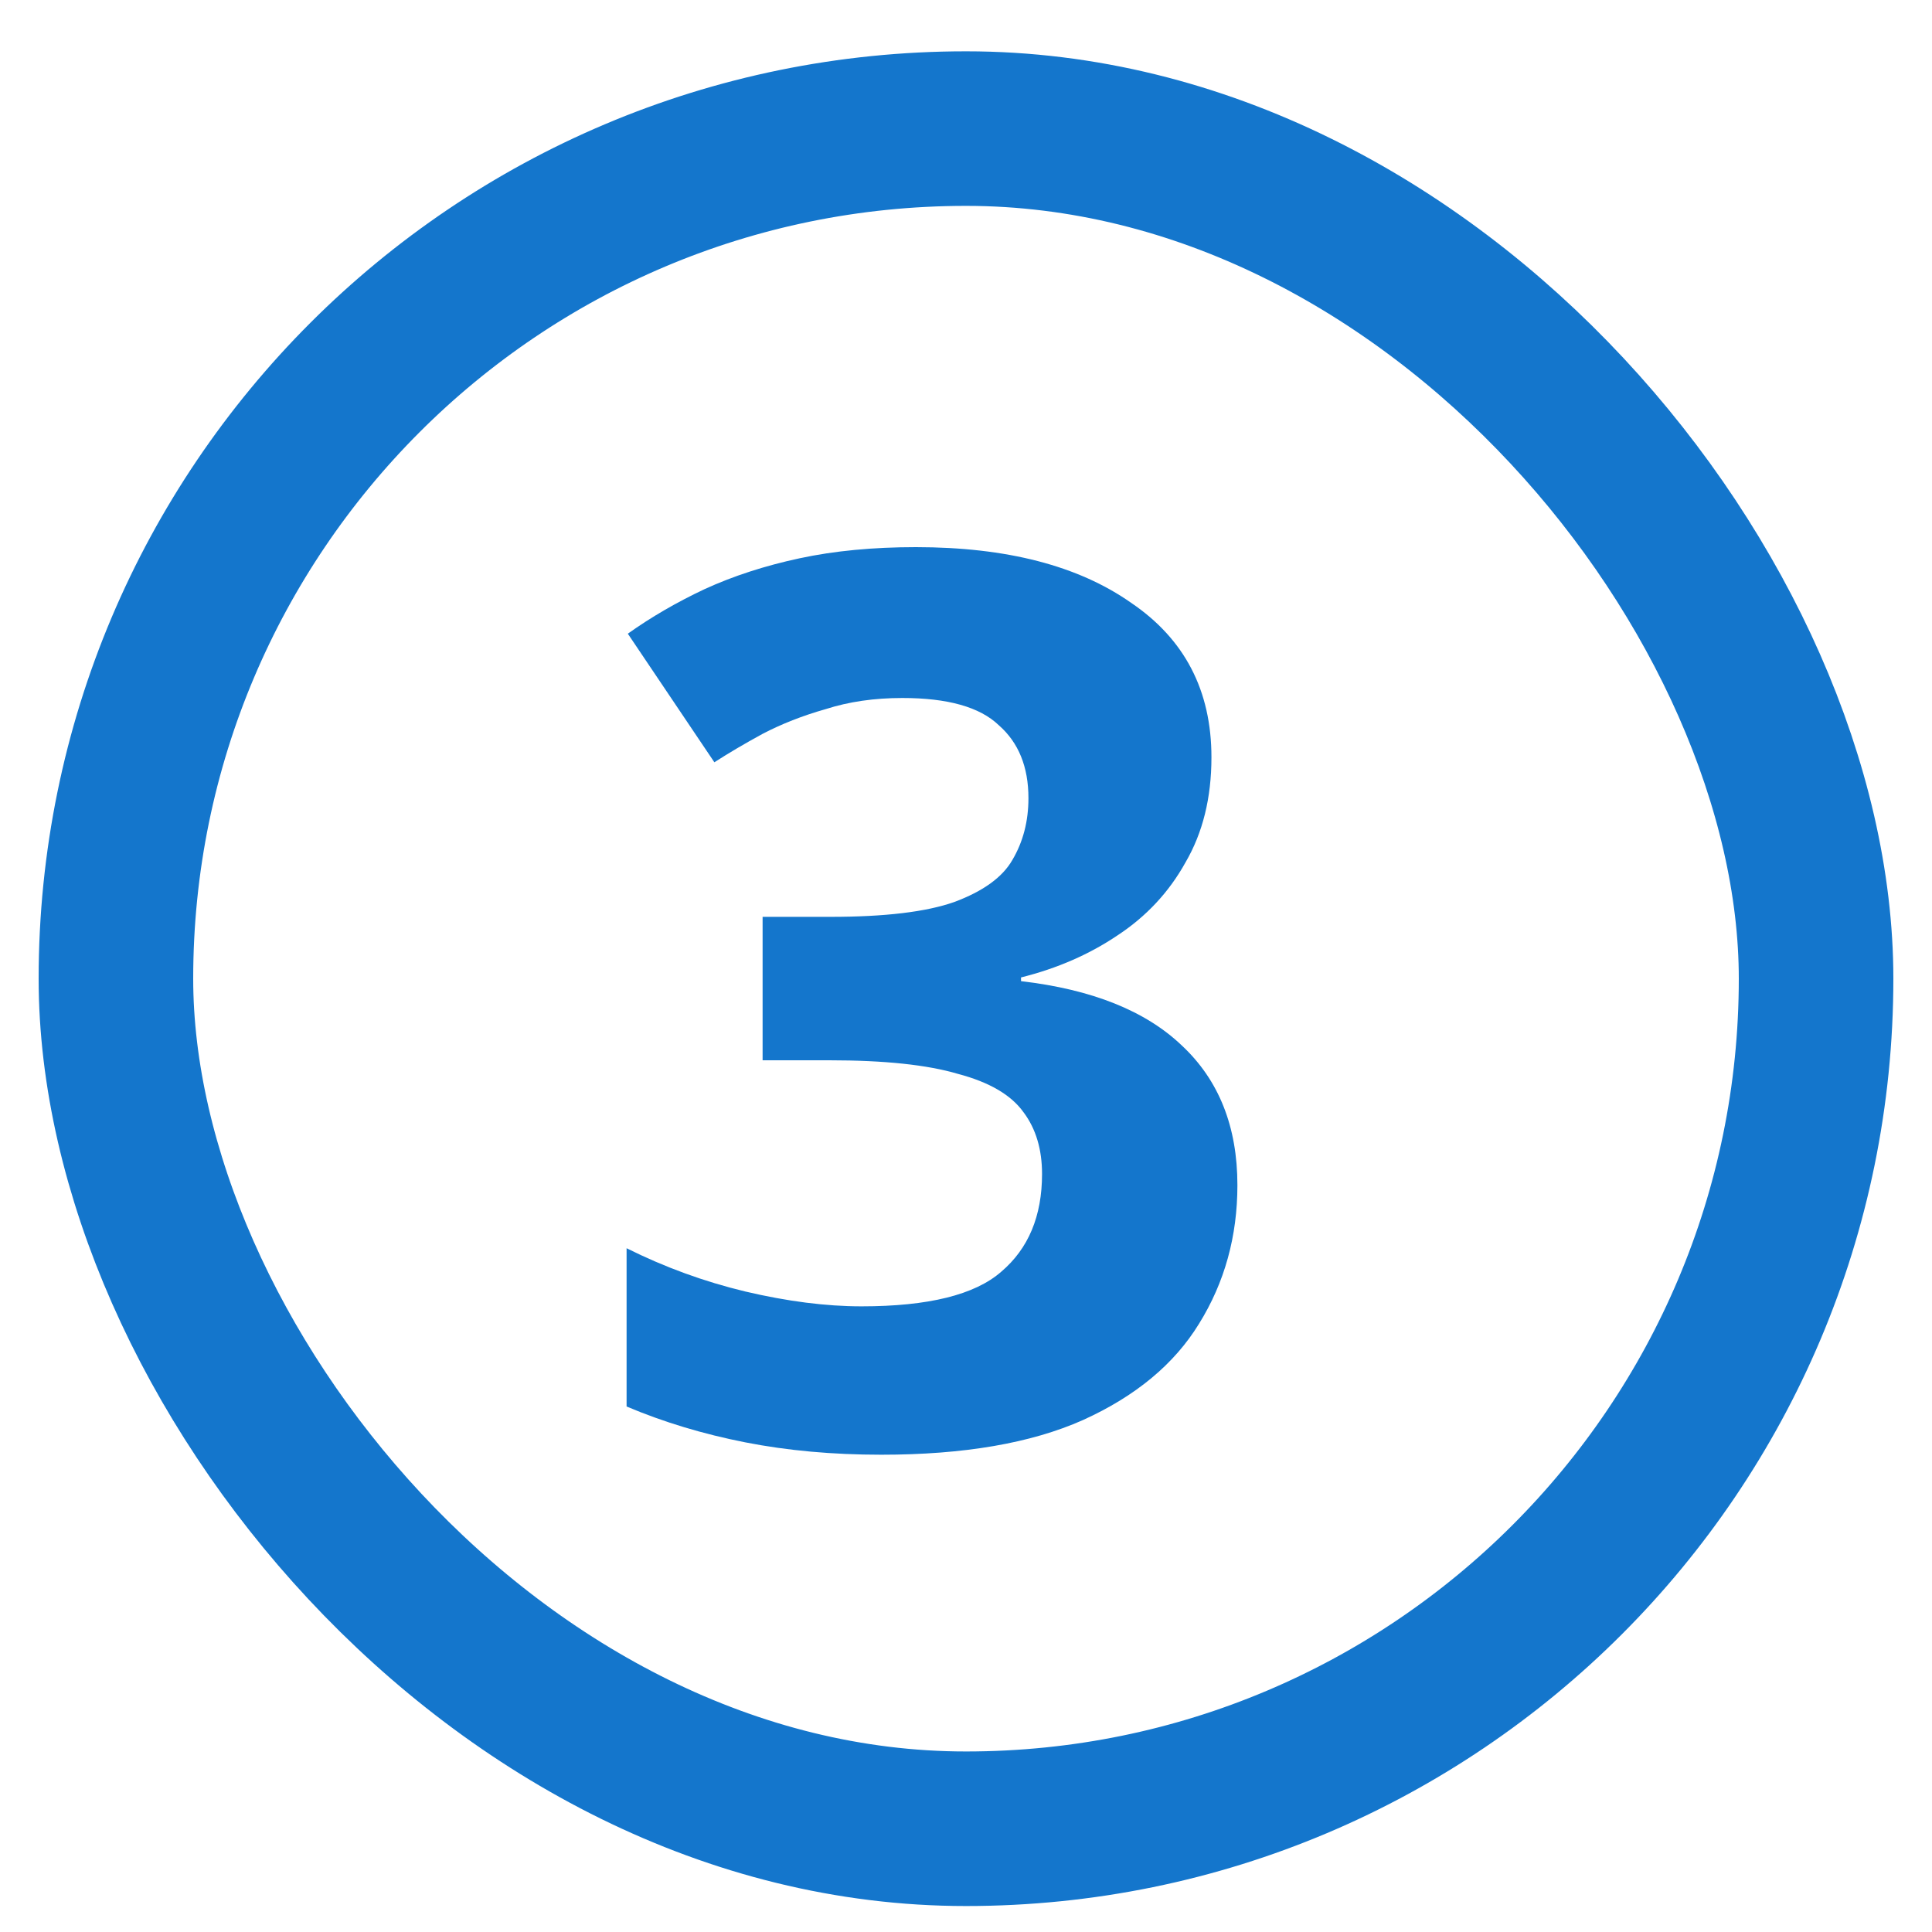
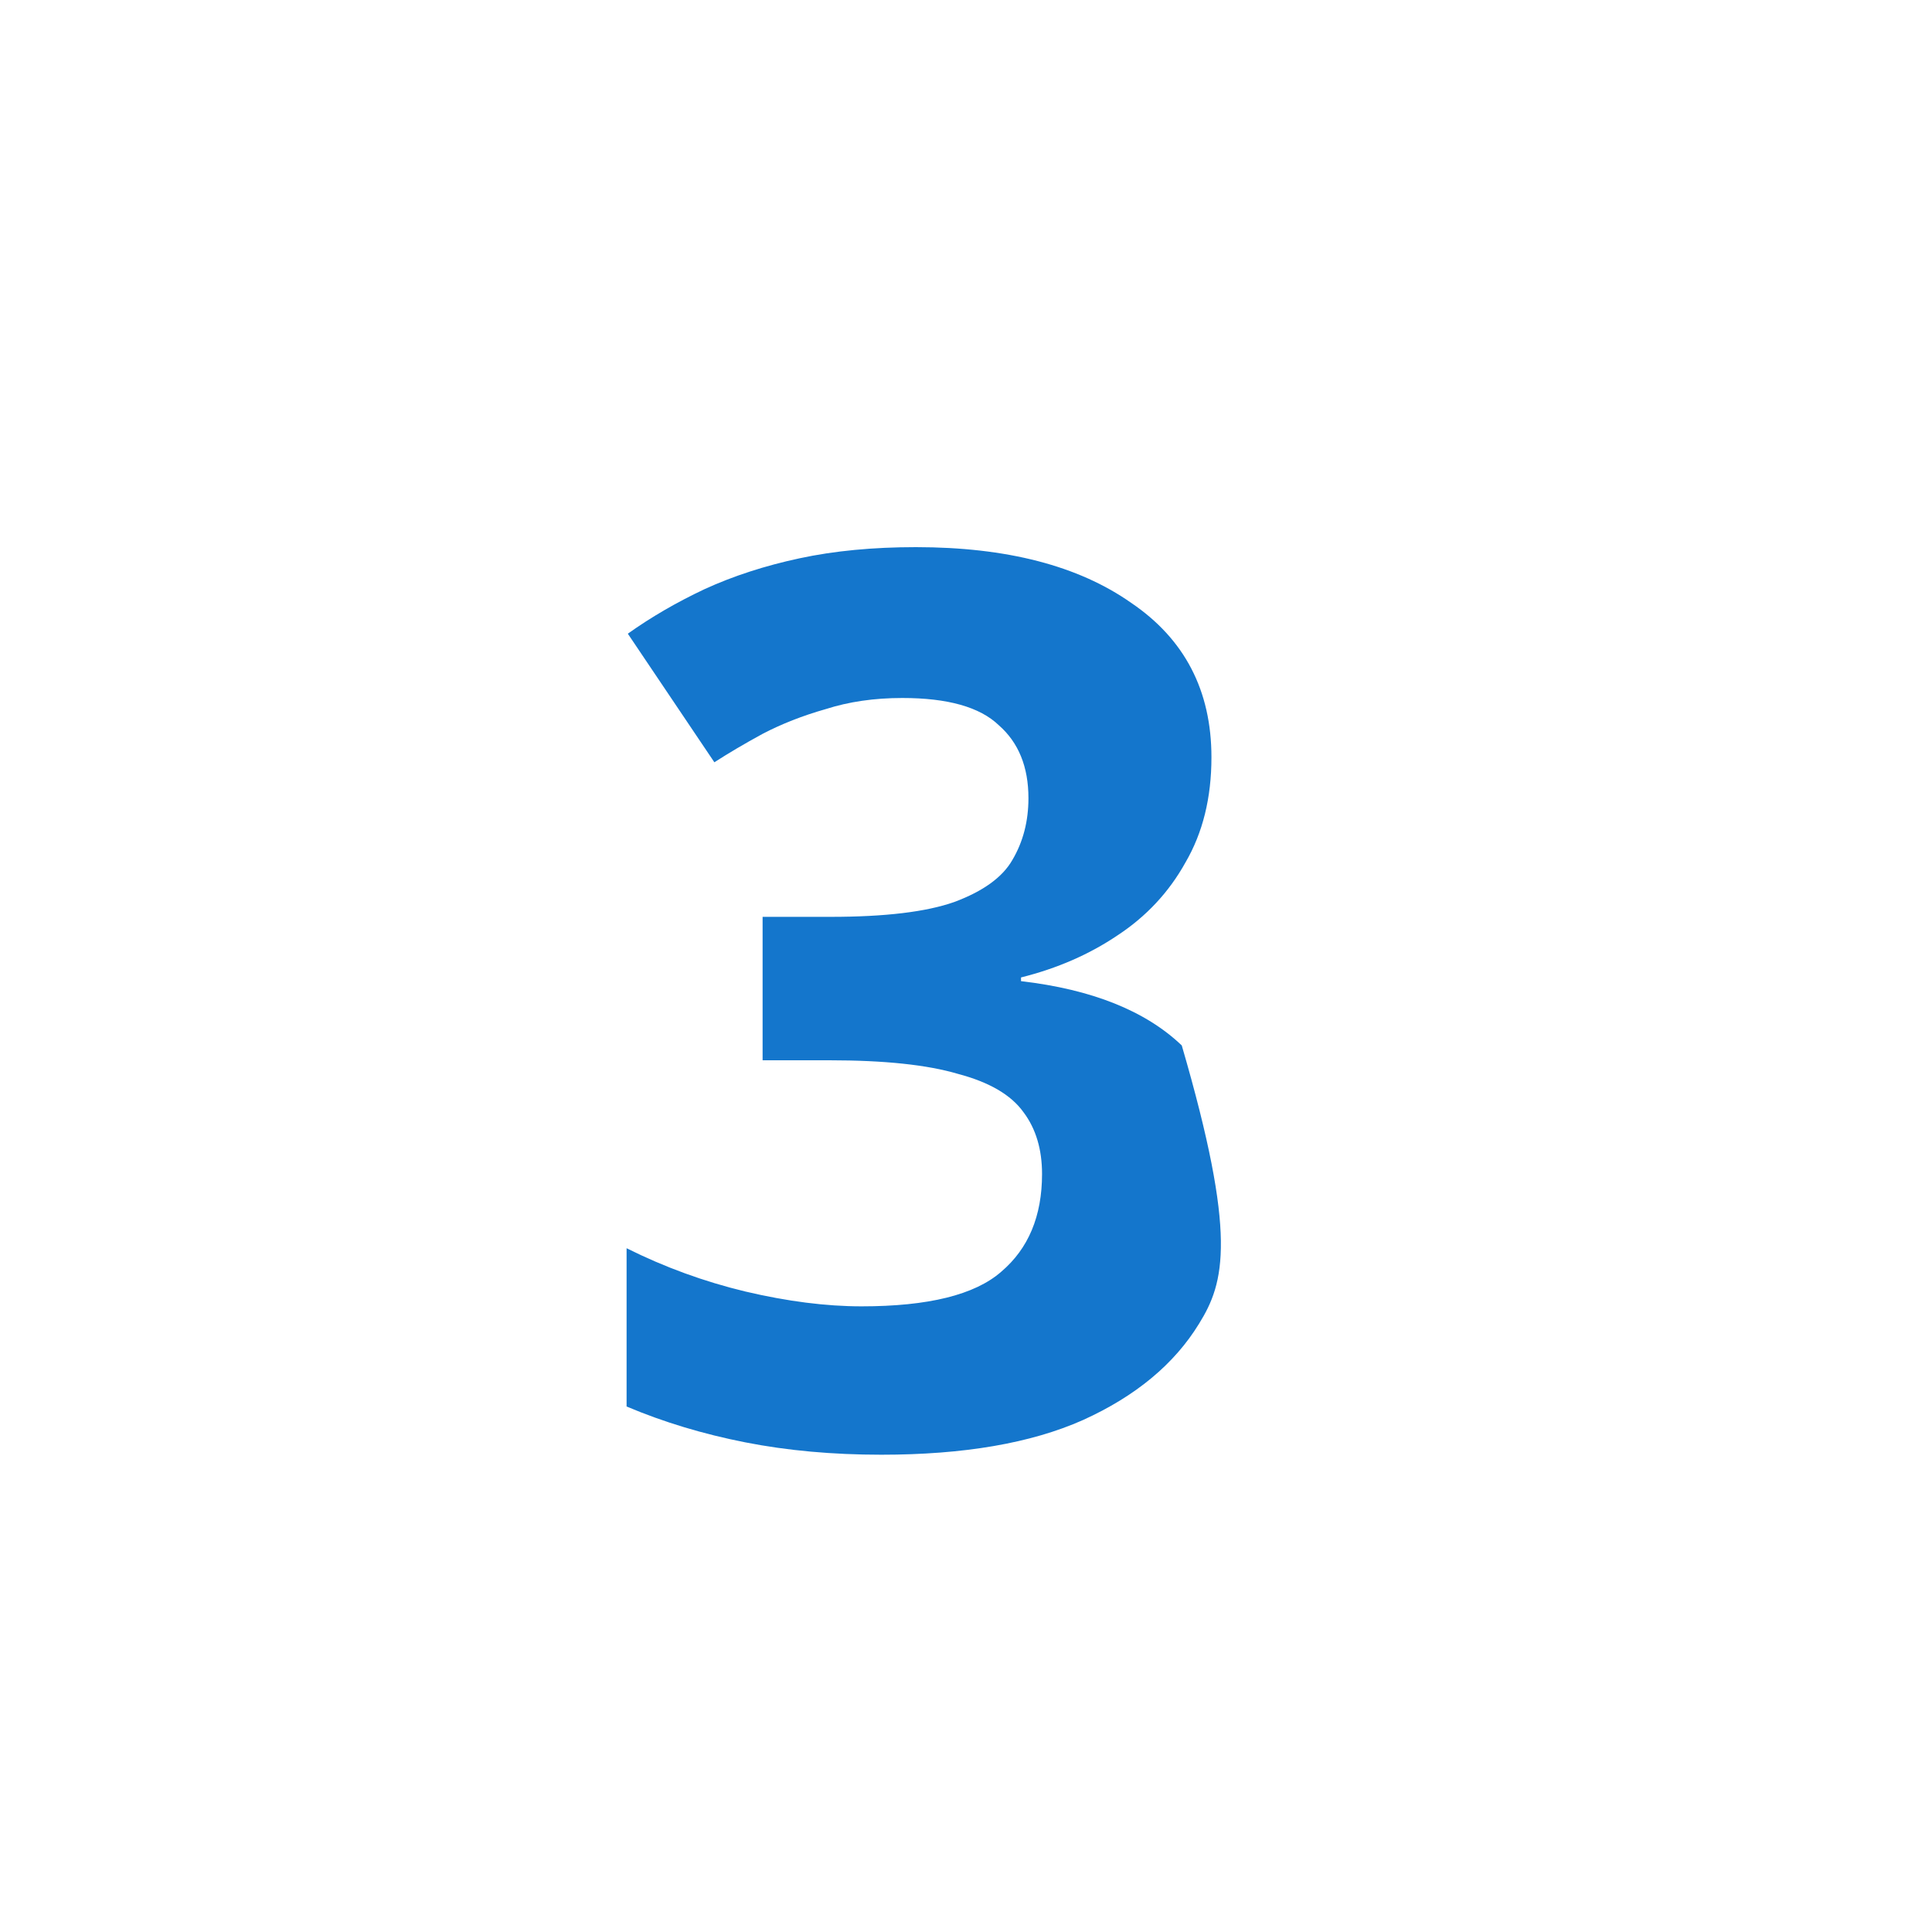
<svg xmlns="http://www.w3.org/2000/svg" width="25" height="25" viewBox="0 0 25 25" fill="none">
  <g clip-path="url(#clip0_9153_9407)">
-     <path d="M15.676 9.8C15.676 10.323 15.564 10.776 15.34 11.16C15.127 11.544 14.833 11.859 14.46 12.104C14.097 12.349 13.681 12.531 13.212 12.648V12.696C14.129 12.803 14.823 13.08 15.292 13.528C15.772 13.976 16.012 14.579 16.012 15.336C16.012 15.997 15.847 16.595 15.516 17.128C15.196 17.651 14.695 18.067 14.012 18.376C13.34 18.675 12.471 18.824 11.404 18.824C10.775 18.824 10.188 18.771 9.644 18.664C9.1 18.557 8.588 18.403 8.108 18.2V16.152C8.599 16.397 9.111 16.584 9.644 16.712C10.188 16.84 10.689 16.904 11.148 16.904C12.012 16.904 12.615 16.755 12.956 16.456C13.308 16.157 13.484 15.736 13.484 15.192C13.484 14.872 13.404 14.605 13.244 14.392C13.084 14.168 12.801 14.003 12.396 13.896C12.001 13.779 11.447 13.72 10.732 13.72H9.868V11.864H10.748C11.452 11.864 11.985 11.8 12.348 11.672C12.721 11.533 12.972 11.352 13.1 11.128C13.239 10.893 13.308 10.627 13.308 10.328C13.308 9.923 13.18 9.608 12.924 9.384C12.679 9.149 12.263 9.032 11.676 9.032C11.313 9.032 10.983 9.08 10.684 9.176C10.385 9.261 10.113 9.368 9.868 9.496C9.633 9.624 9.425 9.747 9.244 9.864L8.124 8.2C8.423 7.987 8.753 7.795 9.116 7.624C9.489 7.453 9.9 7.32 10.348 7.224C10.796 7.128 11.297 7.08 11.852 7.08C13.025 7.08 13.953 7.32 14.636 7.8C15.329 8.269 15.676 8.936 15.676 9.8Z" fill="#1476CC" />
+     <path d="M15.676 9.8C15.676 10.323 15.564 10.776 15.34 11.16C15.127 11.544 14.833 11.859 14.46 12.104C14.097 12.349 13.681 12.531 13.212 12.648V12.696C14.129 12.803 14.823 13.08 15.292 13.528C16.012 15.997 15.847 16.595 15.516 17.128C15.196 17.651 14.695 18.067 14.012 18.376C13.34 18.675 12.471 18.824 11.404 18.824C10.775 18.824 10.188 18.771 9.644 18.664C9.1 18.557 8.588 18.403 8.108 18.2V16.152C8.599 16.397 9.111 16.584 9.644 16.712C10.188 16.84 10.689 16.904 11.148 16.904C12.012 16.904 12.615 16.755 12.956 16.456C13.308 16.157 13.484 15.736 13.484 15.192C13.484 14.872 13.404 14.605 13.244 14.392C13.084 14.168 12.801 14.003 12.396 13.896C12.001 13.779 11.447 13.72 10.732 13.72H9.868V11.864H10.748C11.452 11.864 11.985 11.8 12.348 11.672C12.721 11.533 12.972 11.352 13.1 11.128C13.239 10.893 13.308 10.627 13.308 10.328C13.308 9.923 13.18 9.608 12.924 9.384C12.679 9.149 12.263 9.032 11.676 9.032C11.313 9.032 10.983 9.08 10.684 9.176C10.385 9.261 10.113 9.368 9.868 9.496C9.633 9.624 9.425 9.747 9.244 9.864L8.124 8.2C8.423 7.987 8.753 7.795 9.116 7.624C9.489 7.453 9.9 7.32 10.348 7.224C10.796 7.128 11.297 7.08 11.852 7.08C13.025 7.08 13.953 7.32 14.636 7.8C15.329 8.269 15.676 8.936 15.676 9.8Z" fill="#1476CC" />
  </g>
-   <rect x="1.5" y="1.664" width="22" height="22" rx="11" stroke="#1476CC" stroke-width="2" />
  <defs>
    <clipPath id="clip0_9153_9407">
      <rect x="0.5" y="0.664" width="24" height="24" rx="12" fill="white" />
    </clipPath>
  </defs>
</svg>